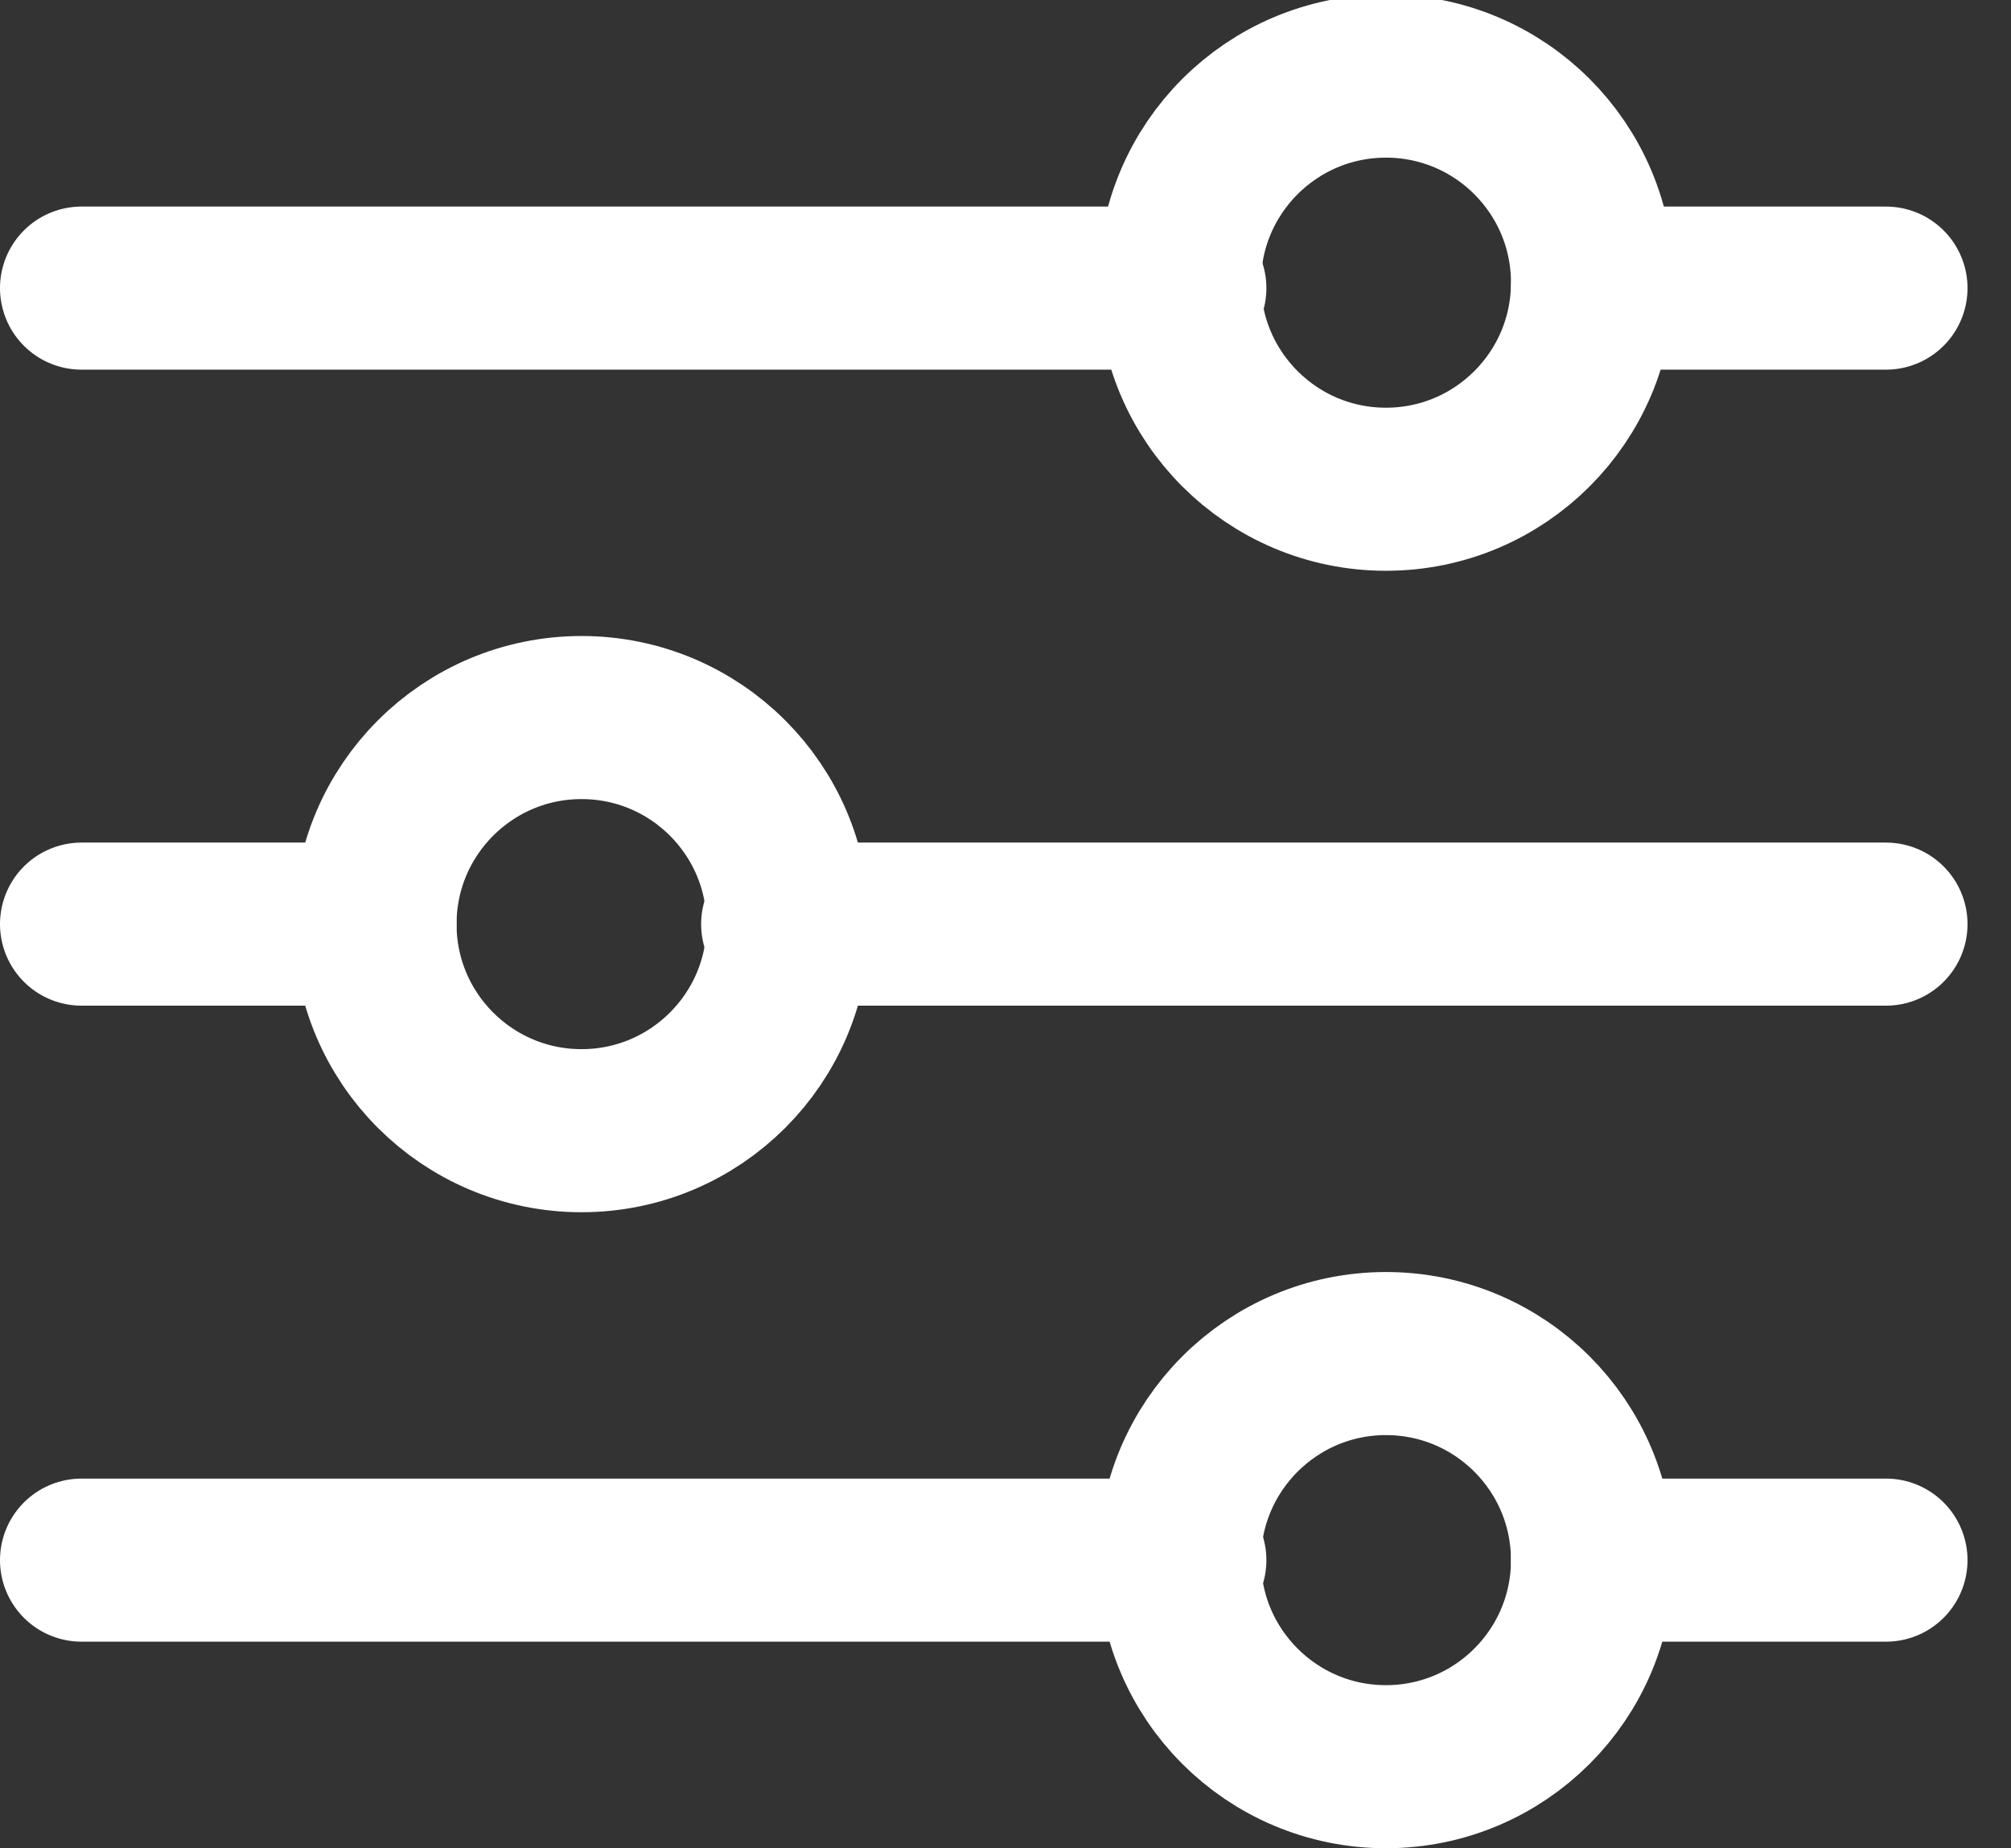
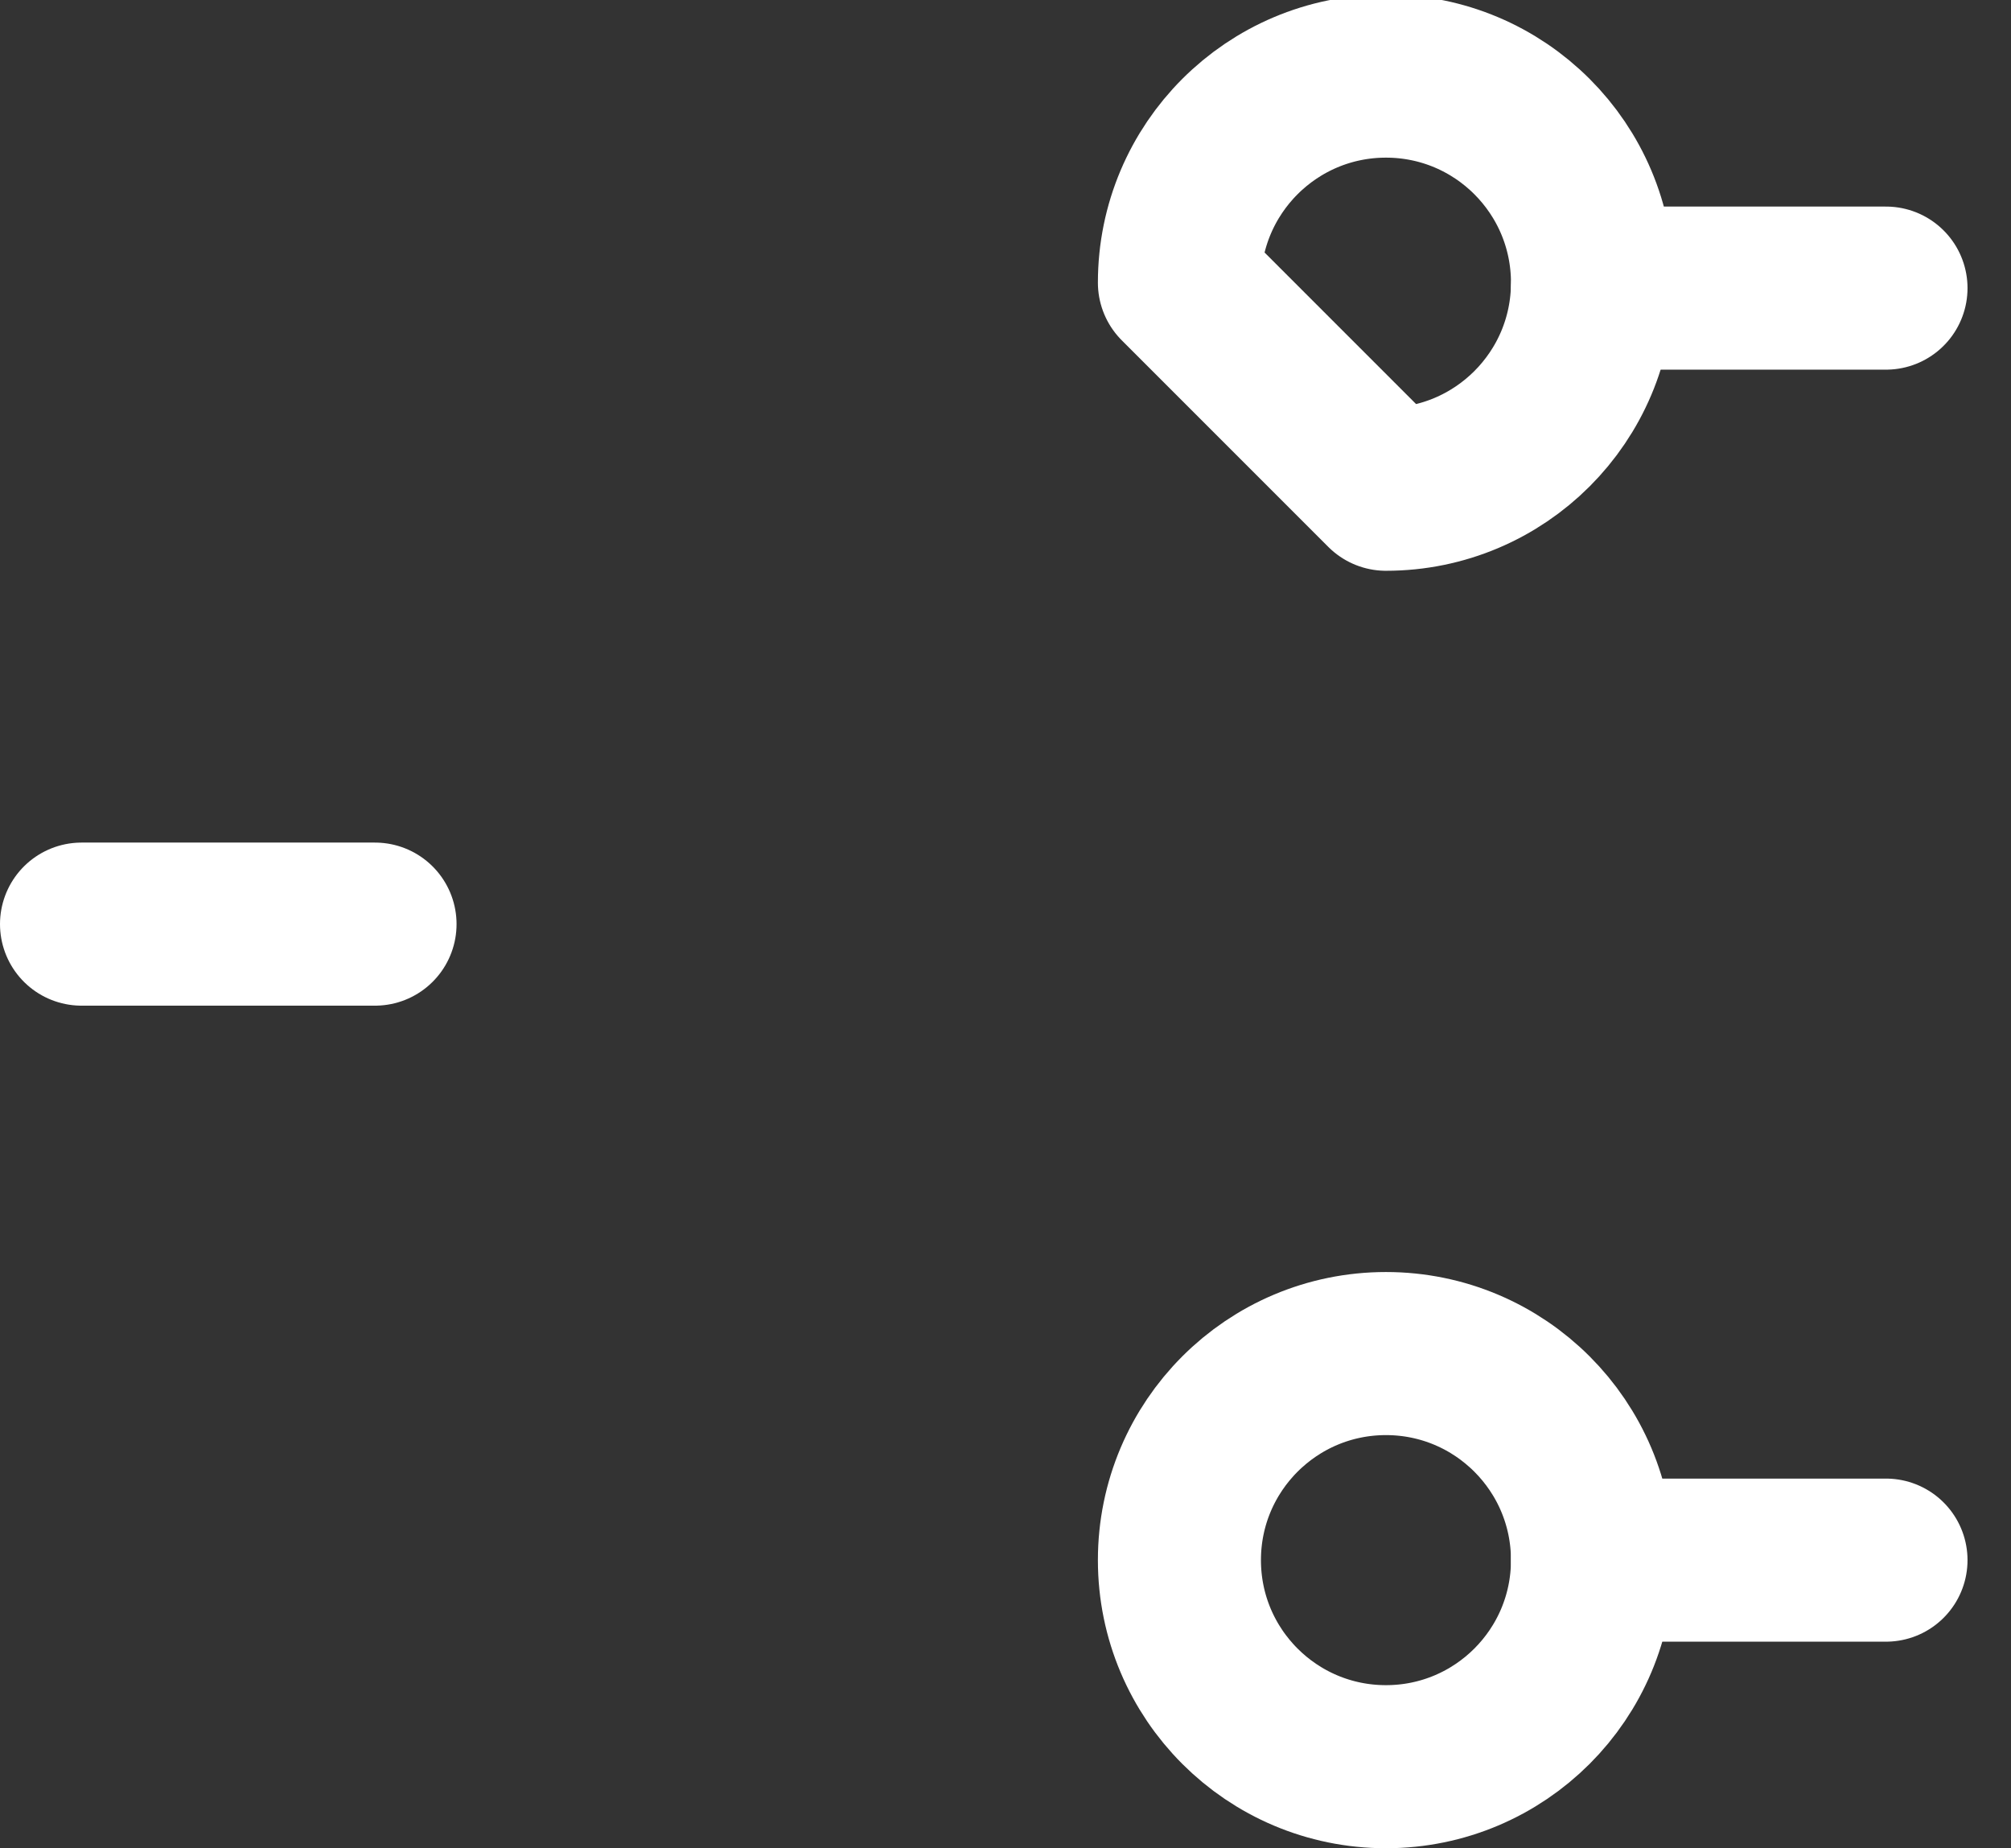
<svg xmlns="http://www.w3.org/2000/svg" width="37" height="34" viewBox="0 0 37 34" fill="none">
  <rect x="0" y="0" width="37" height="34" fill="#333333" stroke="none" />
  <g clip-path="url(#clip0_0_303)">
-     <path d="M25.5 9C27.599 9 29.3 7.299 29.3 5.2C29.3 3.101 27.599 1.4 25.5 1.4C23.401 1.4 21.7 3.101 21.7 5.2C21.7 7.299 23.401 9 25.5 9Z" stroke="white" stroke-width="3" stroke-miterlimit="10" stroke-linecap="round" stroke-linejoin="round" />
-     <path d="M21.8 5.3H1.5" stroke="white" stroke-width="3" stroke-miterlimit="10" stroke-linecap="round" stroke-linejoin="round" />
+     <path d="M25.5 9C27.599 9 29.3 7.299 29.3 5.2C29.3 3.101 27.599 1.4 25.5 1.4C23.401 1.4 21.7 3.101 21.7 5.2Z" stroke="white" stroke-width="3" stroke-miterlimit="10" stroke-linecap="round" stroke-linejoin="round" />
    <path d="M29.3 5.3H34.7" stroke="white" stroke-width="3" stroke-miterlimit="10" stroke-linecap="round" stroke-linejoin="round" />
-     <path d="M10.7 20.8C12.799 20.8 14.5 19.099 14.5 17C14.5 14.901 12.799 13.2 10.7 13.2C8.601 13.2 6.9 14.901 6.9 17C6.9 19.099 8.601 20.8 10.7 20.8Z" stroke="white" stroke-width="3" stroke-miterlimit="10" stroke-linecap="round" stroke-linejoin="round" />
-     <path d="M14.4 17H34.7" stroke="white" stroke-width="3" stroke-miterlimit="10" stroke-linecap="round" stroke-linejoin="round" />
    <path d="M6.9 17H1.5" stroke="white" stroke-width="3" stroke-miterlimit="10" stroke-linecap="round" stroke-linejoin="round" />
    <path d="M25.5 32.5C27.599 32.5 29.3 30.799 29.3 28.7C29.3 26.601 27.599 24.9 25.5 24.9C23.401 24.9 21.7 26.601 21.7 28.7C21.7 30.799 23.401 32.5 25.5 32.5Z" stroke="white" stroke-width="3" stroke-miterlimit="10" stroke-linecap="round" stroke-linejoin="round" />
-     <path d="M21.8 28.7H1.5" stroke="white" stroke-width="3" stroke-miterlimit="10" stroke-linecap="round" stroke-linejoin="round" />
    <path d="M29.3 28.7H34.7" stroke="white" stroke-width="3" stroke-miterlimit="10" stroke-linecap="round" stroke-linejoin="round" />
  </g>
  <defs>
    <clipPath id="clip0_0_303">
      <rect width="36.2" height="34" fill="white" />
    </clipPath>
  </defs>
</svg>